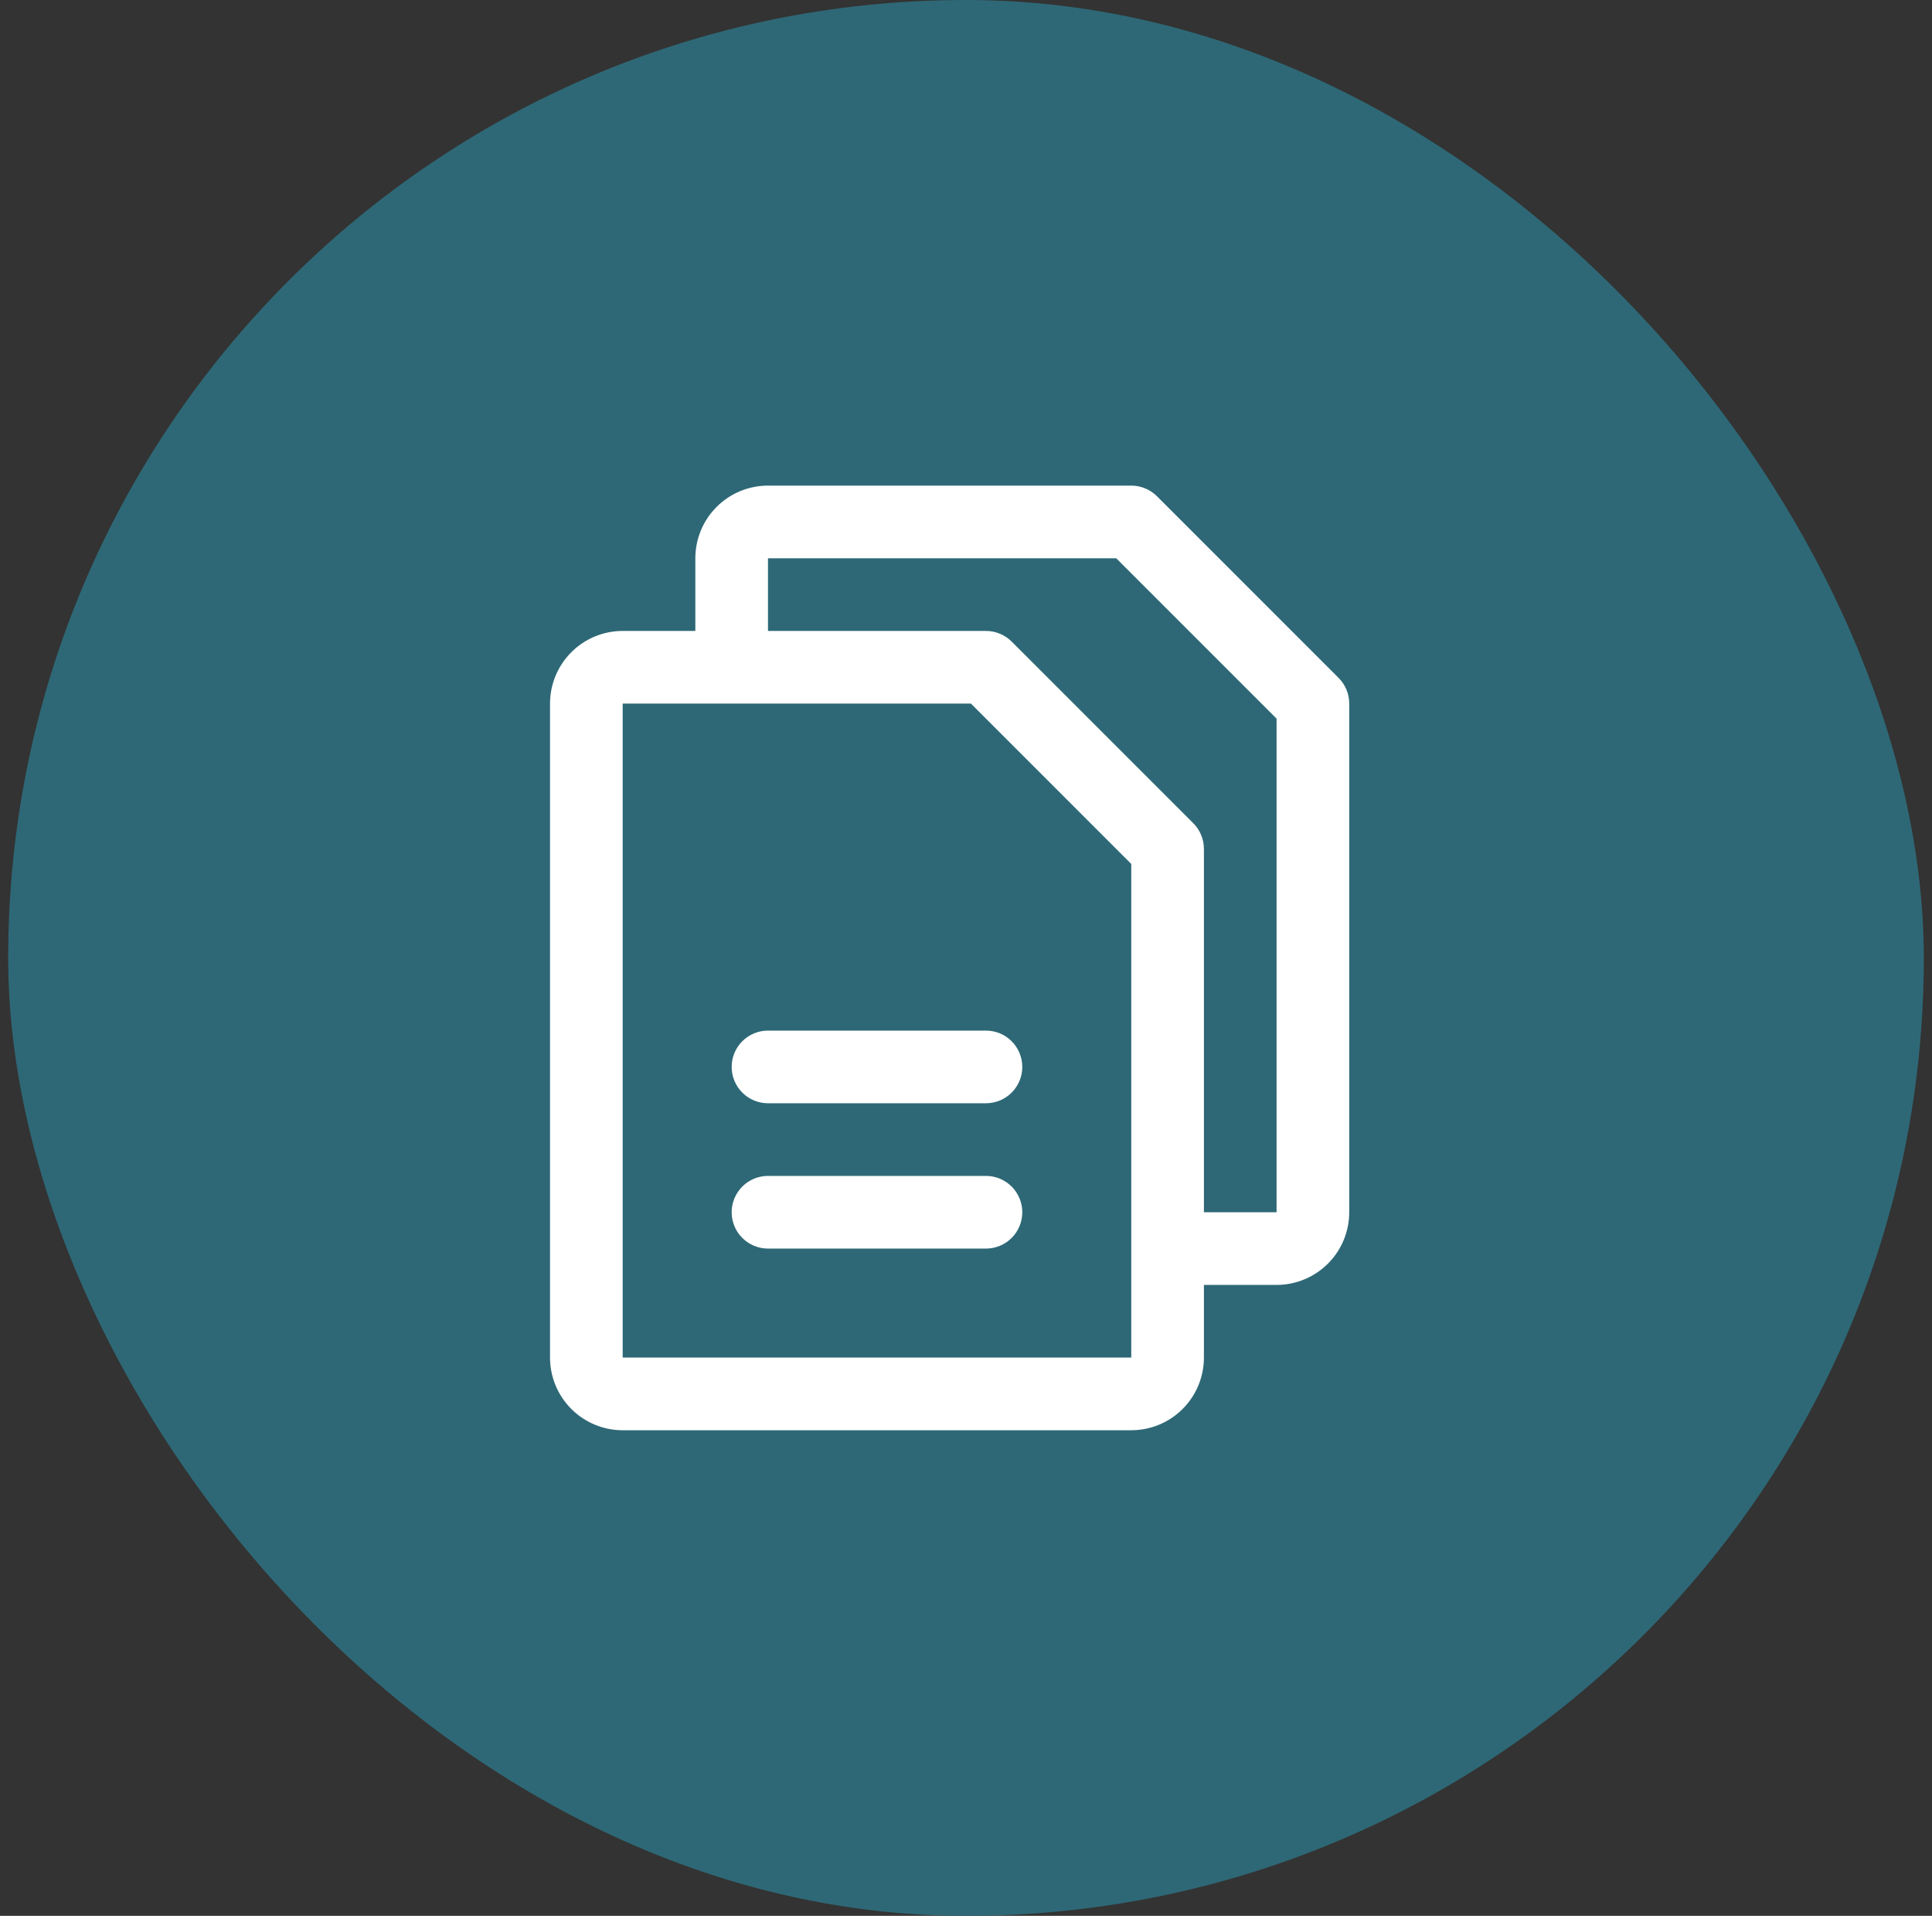
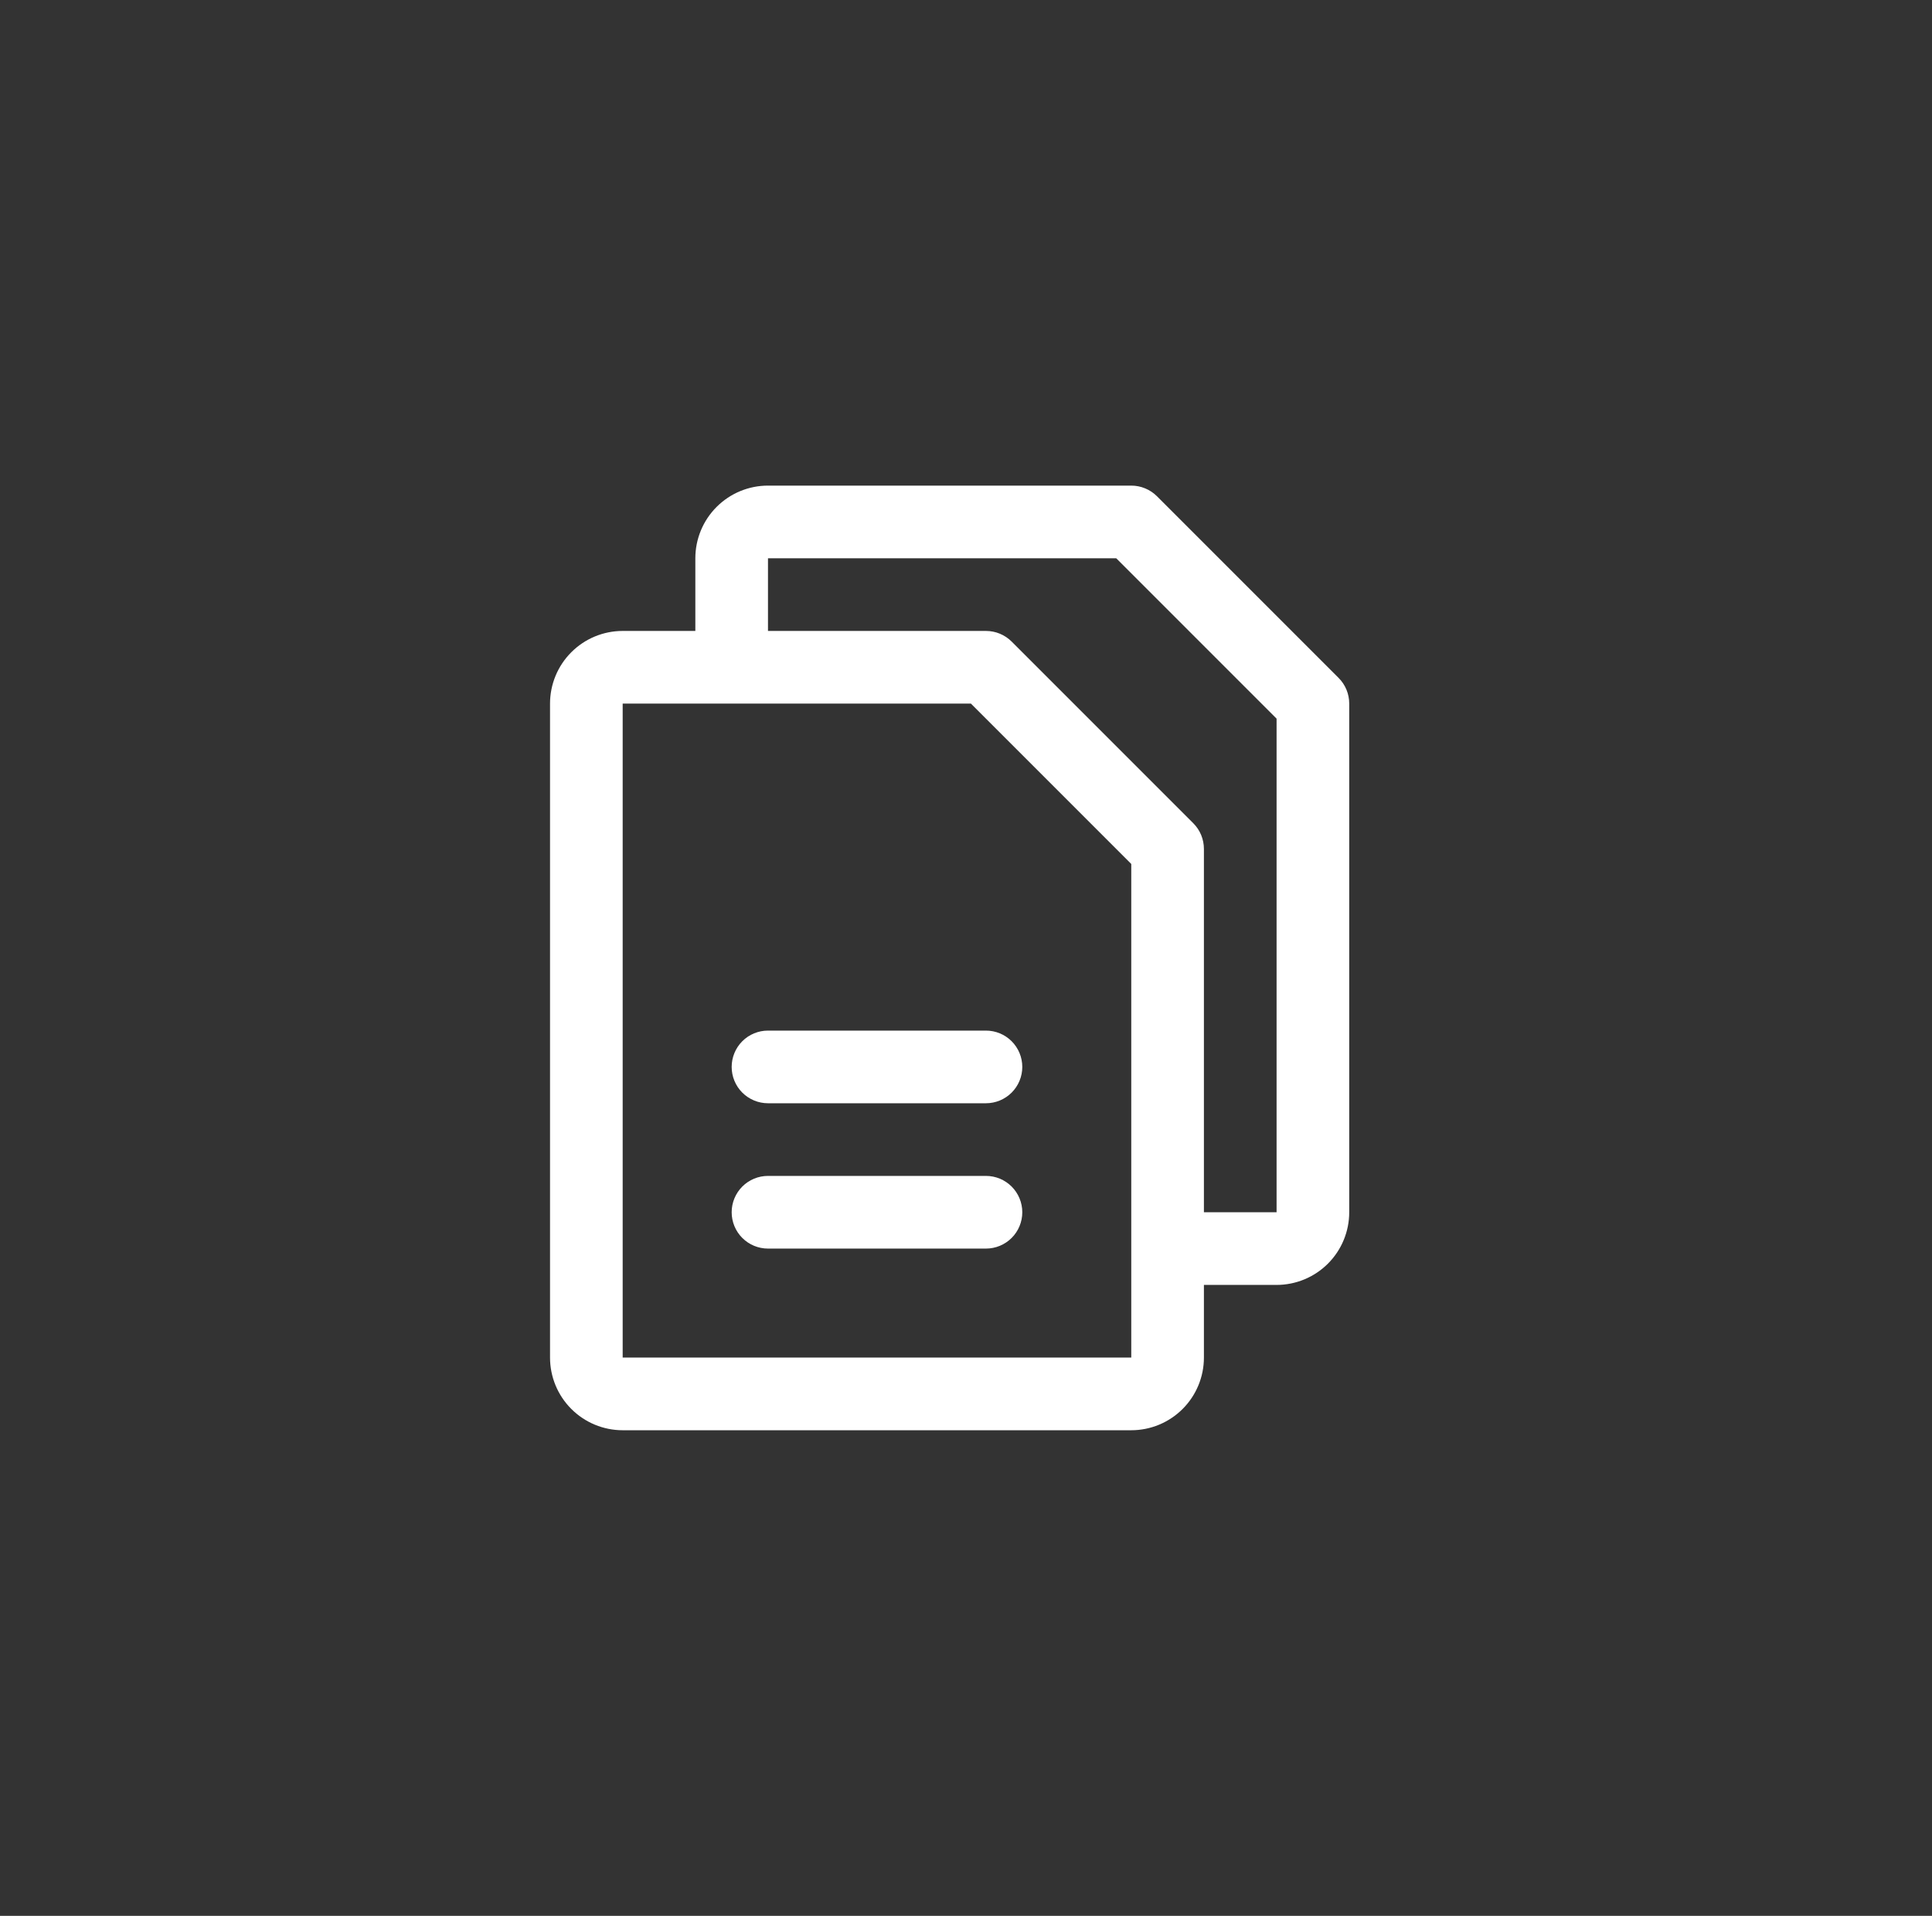
<svg xmlns="http://www.w3.org/2000/svg" width="118" height="117" viewBox="0 0 118 117" fill="none">
  <rect x="0" y="0" width="118" height="117" fill="#333333" stroke="none" />
-   <rect x="0.5" width="117" height="117" rx="58.5" fill="#2E6876" />
-   <path d="M81.757 41.399L70.663 30.305C70.457 30.099 70.213 29.936 69.943 29.825C69.674 29.713 69.385 29.656 69.094 29.656H46.906C45.729 29.656 44.601 30.124 43.769 30.956C42.936 31.788 42.469 32.917 42.469 34.094V38.531H38.031C36.854 38.531 35.726 38.999 34.894 39.831C34.061 40.663 33.594 41.792 33.594 42.969V82.906C33.594 84.083 34.061 85.212 34.894 86.044C35.726 86.876 36.854 87.344 38.031 87.344H69.094C70.271 87.344 71.399 86.876 72.231 86.044C73.064 85.212 73.531 84.083 73.531 82.906V78.469H77.969C79.146 78.469 80.274 78.001 81.106 77.169C81.939 76.337 82.406 75.208 82.406 74.031V42.969C82.406 42.677 82.349 42.389 82.238 42.119C82.127 41.85 81.963 41.605 81.757 41.399ZM69.094 82.906H38.031V42.969H59.301L69.094 52.762V76.206C69.094 76.222 69.094 76.236 69.094 76.25C69.094 76.264 69.094 76.278 69.094 76.294V82.906ZM77.969 74.031H73.531V51.844C73.531 51.552 73.474 51.264 73.363 50.994C73.252 50.725 73.088 50.48 72.882 50.274L61.788 39.18C61.582 38.974 61.337 38.811 61.068 38.7C60.799 38.588 60.51 38.531 60.219 38.531H46.906V34.094H68.176L77.969 43.887V74.031ZM62.438 65.156C62.438 65.745 62.204 66.309 61.788 66.725C61.371 67.141 60.807 67.375 60.219 67.375H46.906C46.318 67.375 45.754 67.141 45.337 66.725C44.921 66.309 44.688 65.745 44.688 65.156C44.688 64.568 44.921 64.004 45.337 63.587C45.754 63.171 46.318 62.938 46.906 62.938H60.219C60.807 62.938 61.371 63.171 61.788 63.587C62.204 64.004 62.438 64.568 62.438 65.156ZM62.438 74.031C62.438 74.62 62.204 75.184 61.788 75.6C61.371 76.016 60.807 76.25 60.219 76.25H46.906C46.318 76.25 45.754 76.016 45.337 75.6C44.921 75.184 44.688 74.62 44.688 74.031C44.688 73.443 44.921 72.879 45.337 72.462C45.754 72.046 46.318 71.812 46.906 71.812H60.219C60.807 71.812 61.371 72.046 61.788 72.462C62.204 72.879 62.438 73.443 62.438 74.031Z" fill="white" />
+   <path d="M81.757 41.399L70.663 30.305C70.457 30.099 70.213 29.936 69.943 29.825C69.674 29.713 69.385 29.656 69.094 29.656H46.906C45.729 29.656 44.601 30.124 43.769 30.956C42.936 31.788 42.469 32.917 42.469 34.094V38.531H38.031C36.854 38.531 35.726 38.999 34.894 39.831C34.061 40.663 33.594 41.792 33.594 42.969V82.906C33.594 84.083 34.061 85.212 34.894 86.044C35.726 86.876 36.854 87.344 38.031 87.344H69.094C70.271 87.344 71.399 86.876 72.231 86.044C73.064 85.212 73.531 84.083 73.531 82.906V78.469H77.969C79.146 78.469 80.274 78.001 81.106 77.169C81.939 76.337 82.406 75.208 82.406 74.031V42.969C82.406 42.677 82.349 42.389 82.238 42.119C82.127 41.85 81.963 41.605 81.757 41.399ZM69.094 82.906H38.031V42.969H59.301L69.094 52.762V76.206C69.094 76.222 69.094 76.236 69.094 76.25C69.094 76.264 69.094 76.278 69.094 76.294V82.906ZM77.969 74.031H73.531V51.844C73.531 51.552 73.474 51.264 73.363 50.994C73.252 50.725 73.088 50.48 72.882 50.274L61.788 39.18C61.582 38.974 61.337 38.811 61.068 38.7C60.799 38.588 60.51 38.531 60.219 38.531H46.906V34.094H68.176L77.969 43.887ZM62.438 65.156C62.438 65.745 62.204 66.309 61.788 66.725C61.371 67.141 60.807 67.375 60.219 67.375H46.906C46.318 67.375 45.754 67.141 45.337 66.725C44.921 66.309 44.688 65.745 44.688 65.156C44.688 64.568 44.921 64.004 45.337 63.587C45.754 63.171 46.318 62.938 46.906 62.938H60.219C60.807 62.938 61.371 63.171 61.788 63.587C62.204 64.004 62.438 64.568 62.438 65.156ZM62.438 74.031C62.438 74.62 62.204 75.184 61.788 75.6C61.371 76.016 60.807 76.25 60.219 76.25H46.906C46.318 76.25 45.754 76.016 45.337 75.6C44.921 75.184 44.688 74.62 44.688 74.031C44.688 73.443 44.921 72.879 45.337 72.462C45.754 72.046 46.318 71.812 46.906 71.812H60.219C60.807 71.812 61.371 72.046 61.788 72.462C62.204 72.879 62.438 73.443 62.438 74.031Z" fill="white" />
</svg>